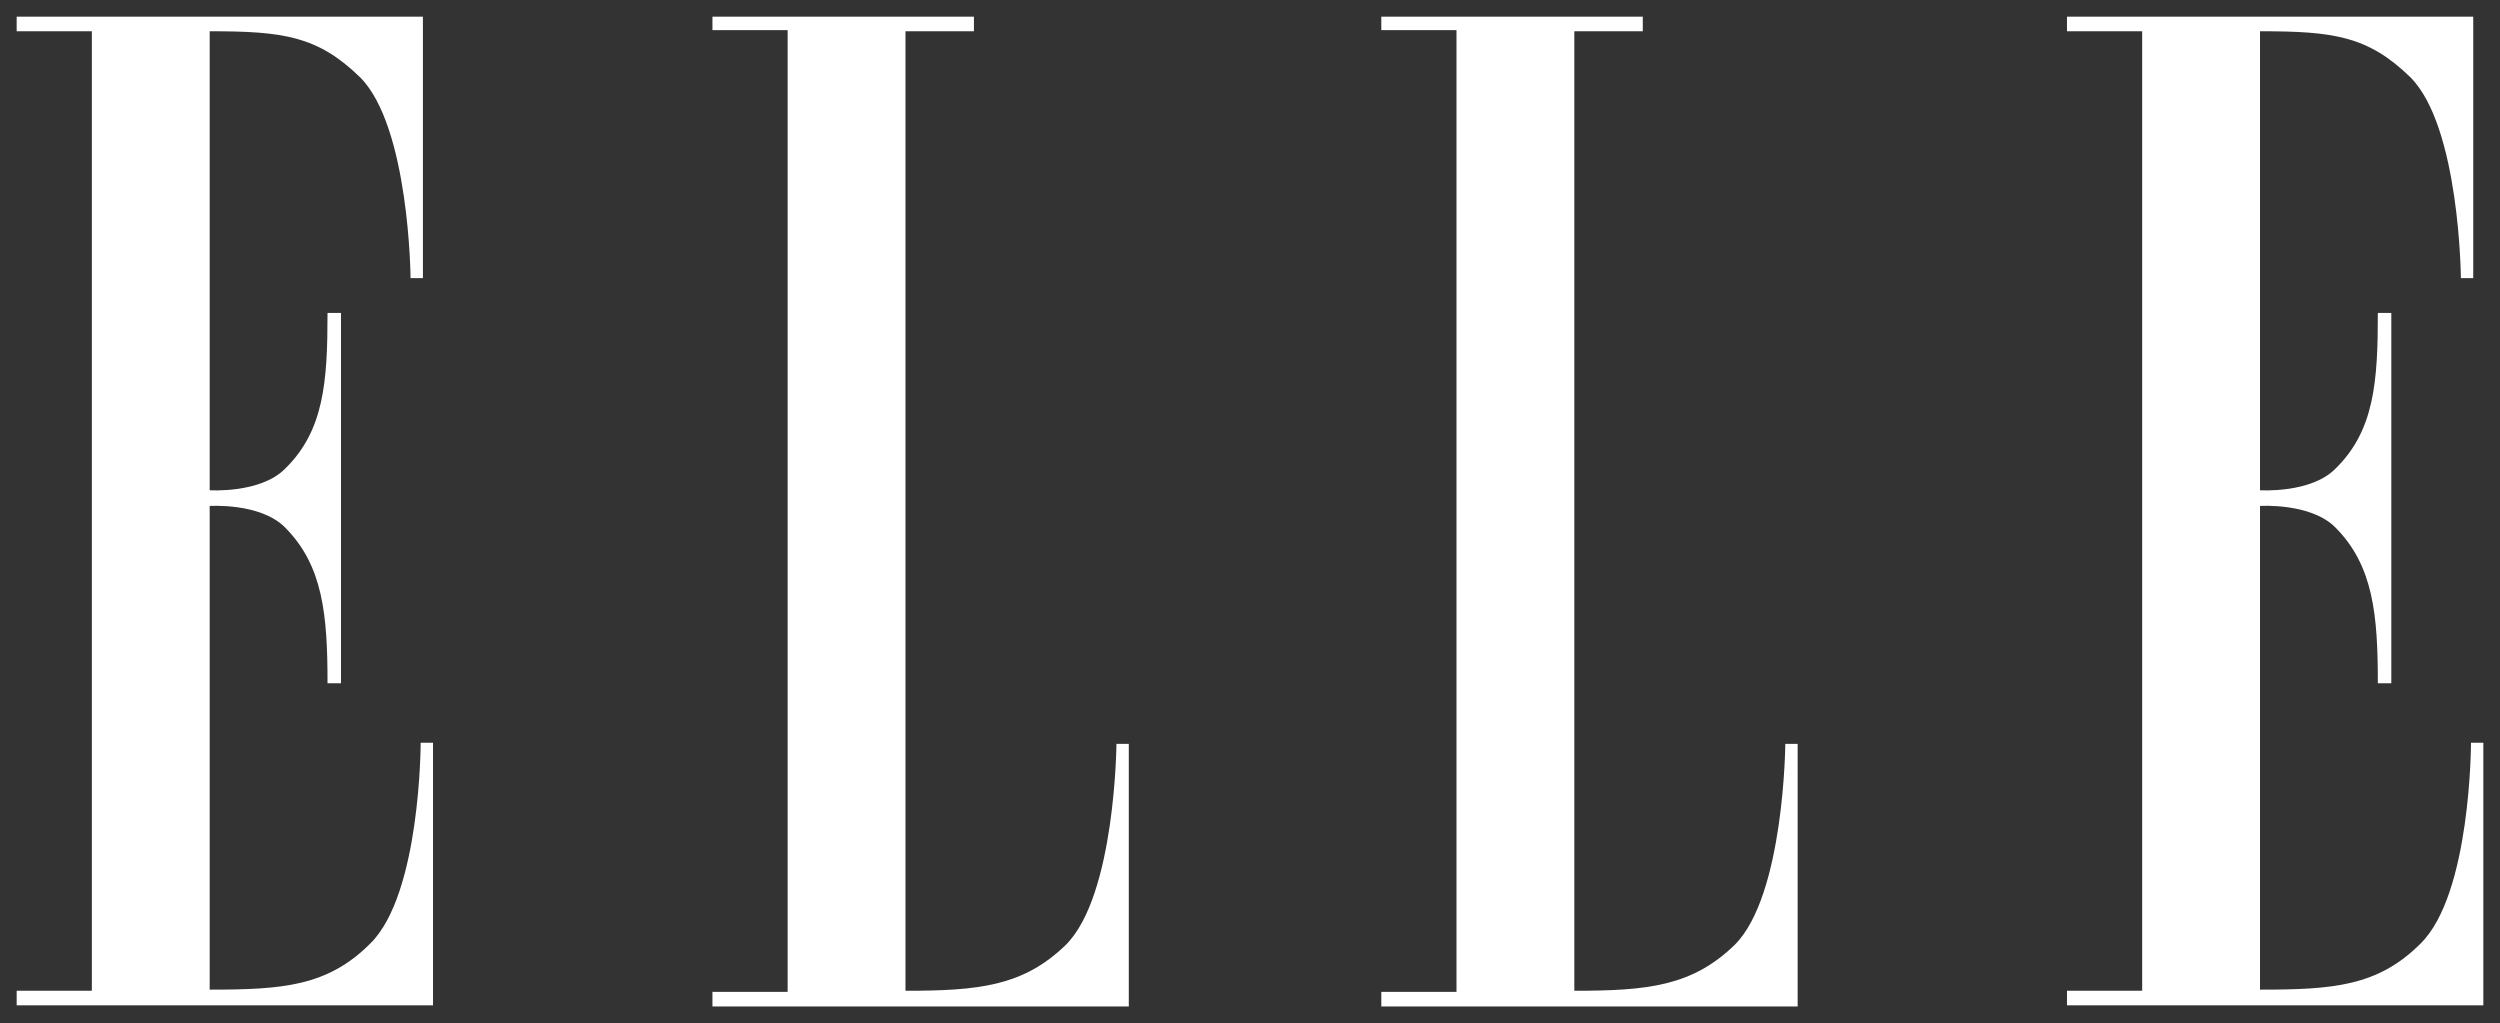
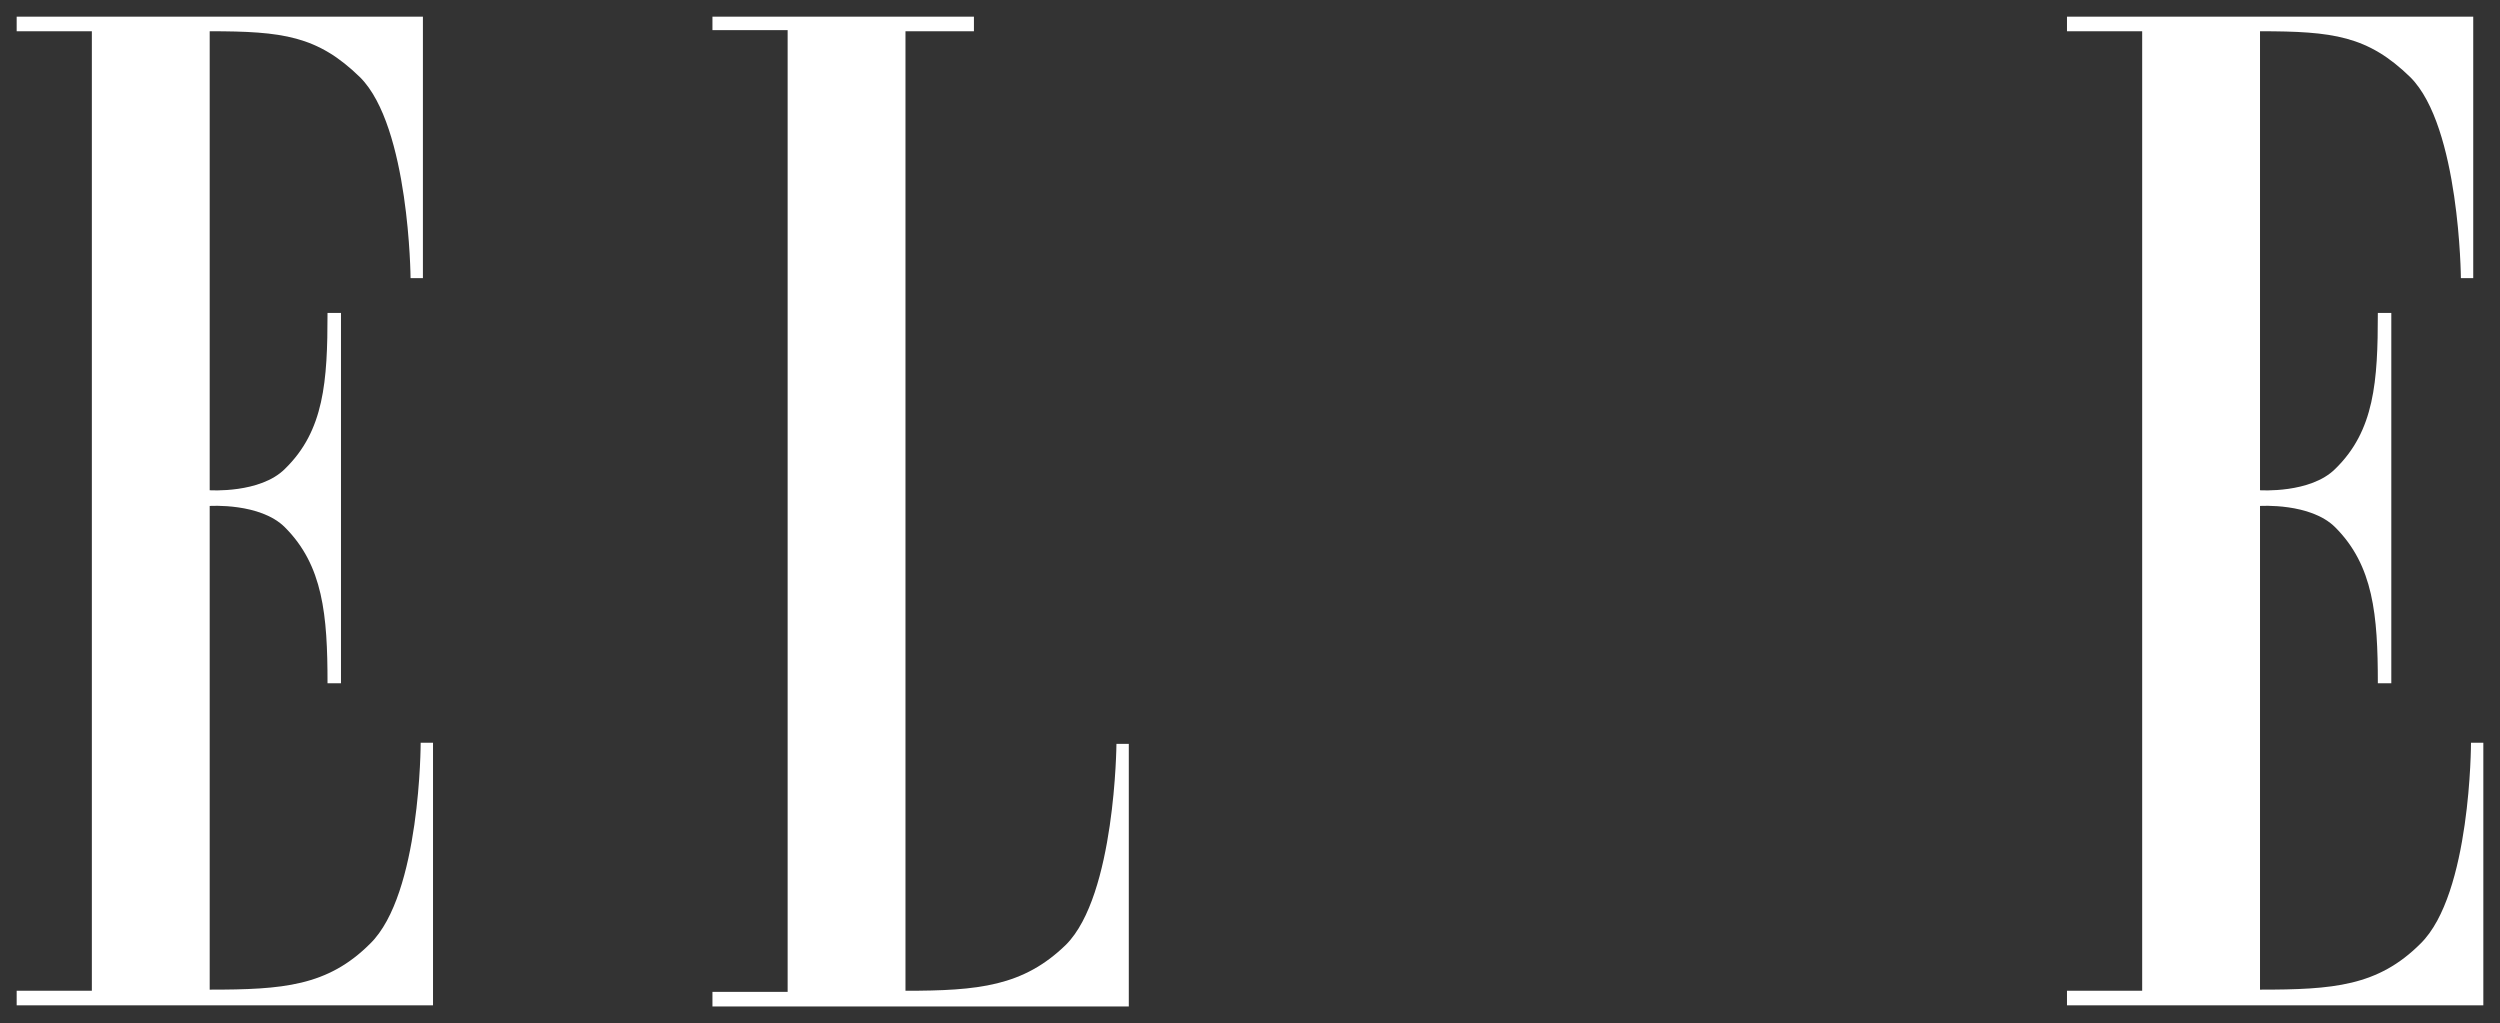
<svg xmlns="http://www.w3.org/2000/svg" width="3000" height="1228" viewBox="0 0 3000 1228" fill="none">
  <rect x="0" y="0" width="3000" height="1228" fill="#333333" stroke="none" />
  <path fill-rule="evenodd" clip-rule="evenodd" d="M110.227 1188.92H20V1206.42H519.618V891.301H504.804C504.804 891.301 504.804 1073.1 444.204 1132.36C393.03 1183.53 339.163 1187.57 251.629 1187.57V607.152C251.629 607.152 312.229 603.112 341.856 632.739C387.643 678.526 393.03 737.78 393.03 819.927H409.19V375.523H393.03C393.03 457.671 388.99 516.924 341.856 562.712C312.229 592.338 251.629 588.298 251.629 588.298V37.507C339.163 37.507 380.91 42.894 432.084 92.721C491.338 151.975 492.684 333.776 492.684 333.776H507.498V20H20V37.507H110.227V1188.92Z" fill="white" />
  <path fill-rule="evenodd" clip-rule="evenodd" d="M1086.57 37.507V1188.92C1174.1 1188.92 1227.97 1183.53 1279.14 1133.7C1338.4 1074.45 1339.74 892.648 1339.74 892.648H1354.56V1207.77H854.94V1190.26H945.168V36.16H854.94V20H1168.72V37.507H1086.57Z" fill="white" />
-   <path fill-rule="evenodd" clip-rule="evenodd" d="M1889.19 37.507V1188.92C1976.72 1188.92 2030.59 1183.53 2081.77 1133.7C2141.02 1074.45 2142.37 892.648 2142.37 892.648H2157.18V1207.77H1657.56V1190.26H1747.79V36.16H1657.56V20H1971.34V37.507H1889.19Z" fill="white" />
  <path fill-rule="evenodd" clip-rule="evenodd" d="M2570.61 1188.92H2480.38V1206.42H2980V891.301H2965.19C2965.19 891.301 2965.19 1073.1 2904.59 1132.36C2853.41 1183.53 2799.54 1187.57 2712.01 1187.57V607.152C2712.01 607.152 2772.61 603.112 2802.24 632.739C2848.03 678.526 2853.41 737.78 2853.41 819.927H2869.57V375.523H2853.41C2853.41 457.671 2849.37 516.924 2802.24 562.712C2772.61 592.338 2712.01 588.298 2712.01 588.298V37.507C2799.54 37.507 2841.29 42.894 2892.47 92.721C2951.72 151.975 2953.07 333.776 2953.07 333.776H2967.88V20H2480.38V37.507H2570.61V1188.92Z" fill="white" />
</svg>